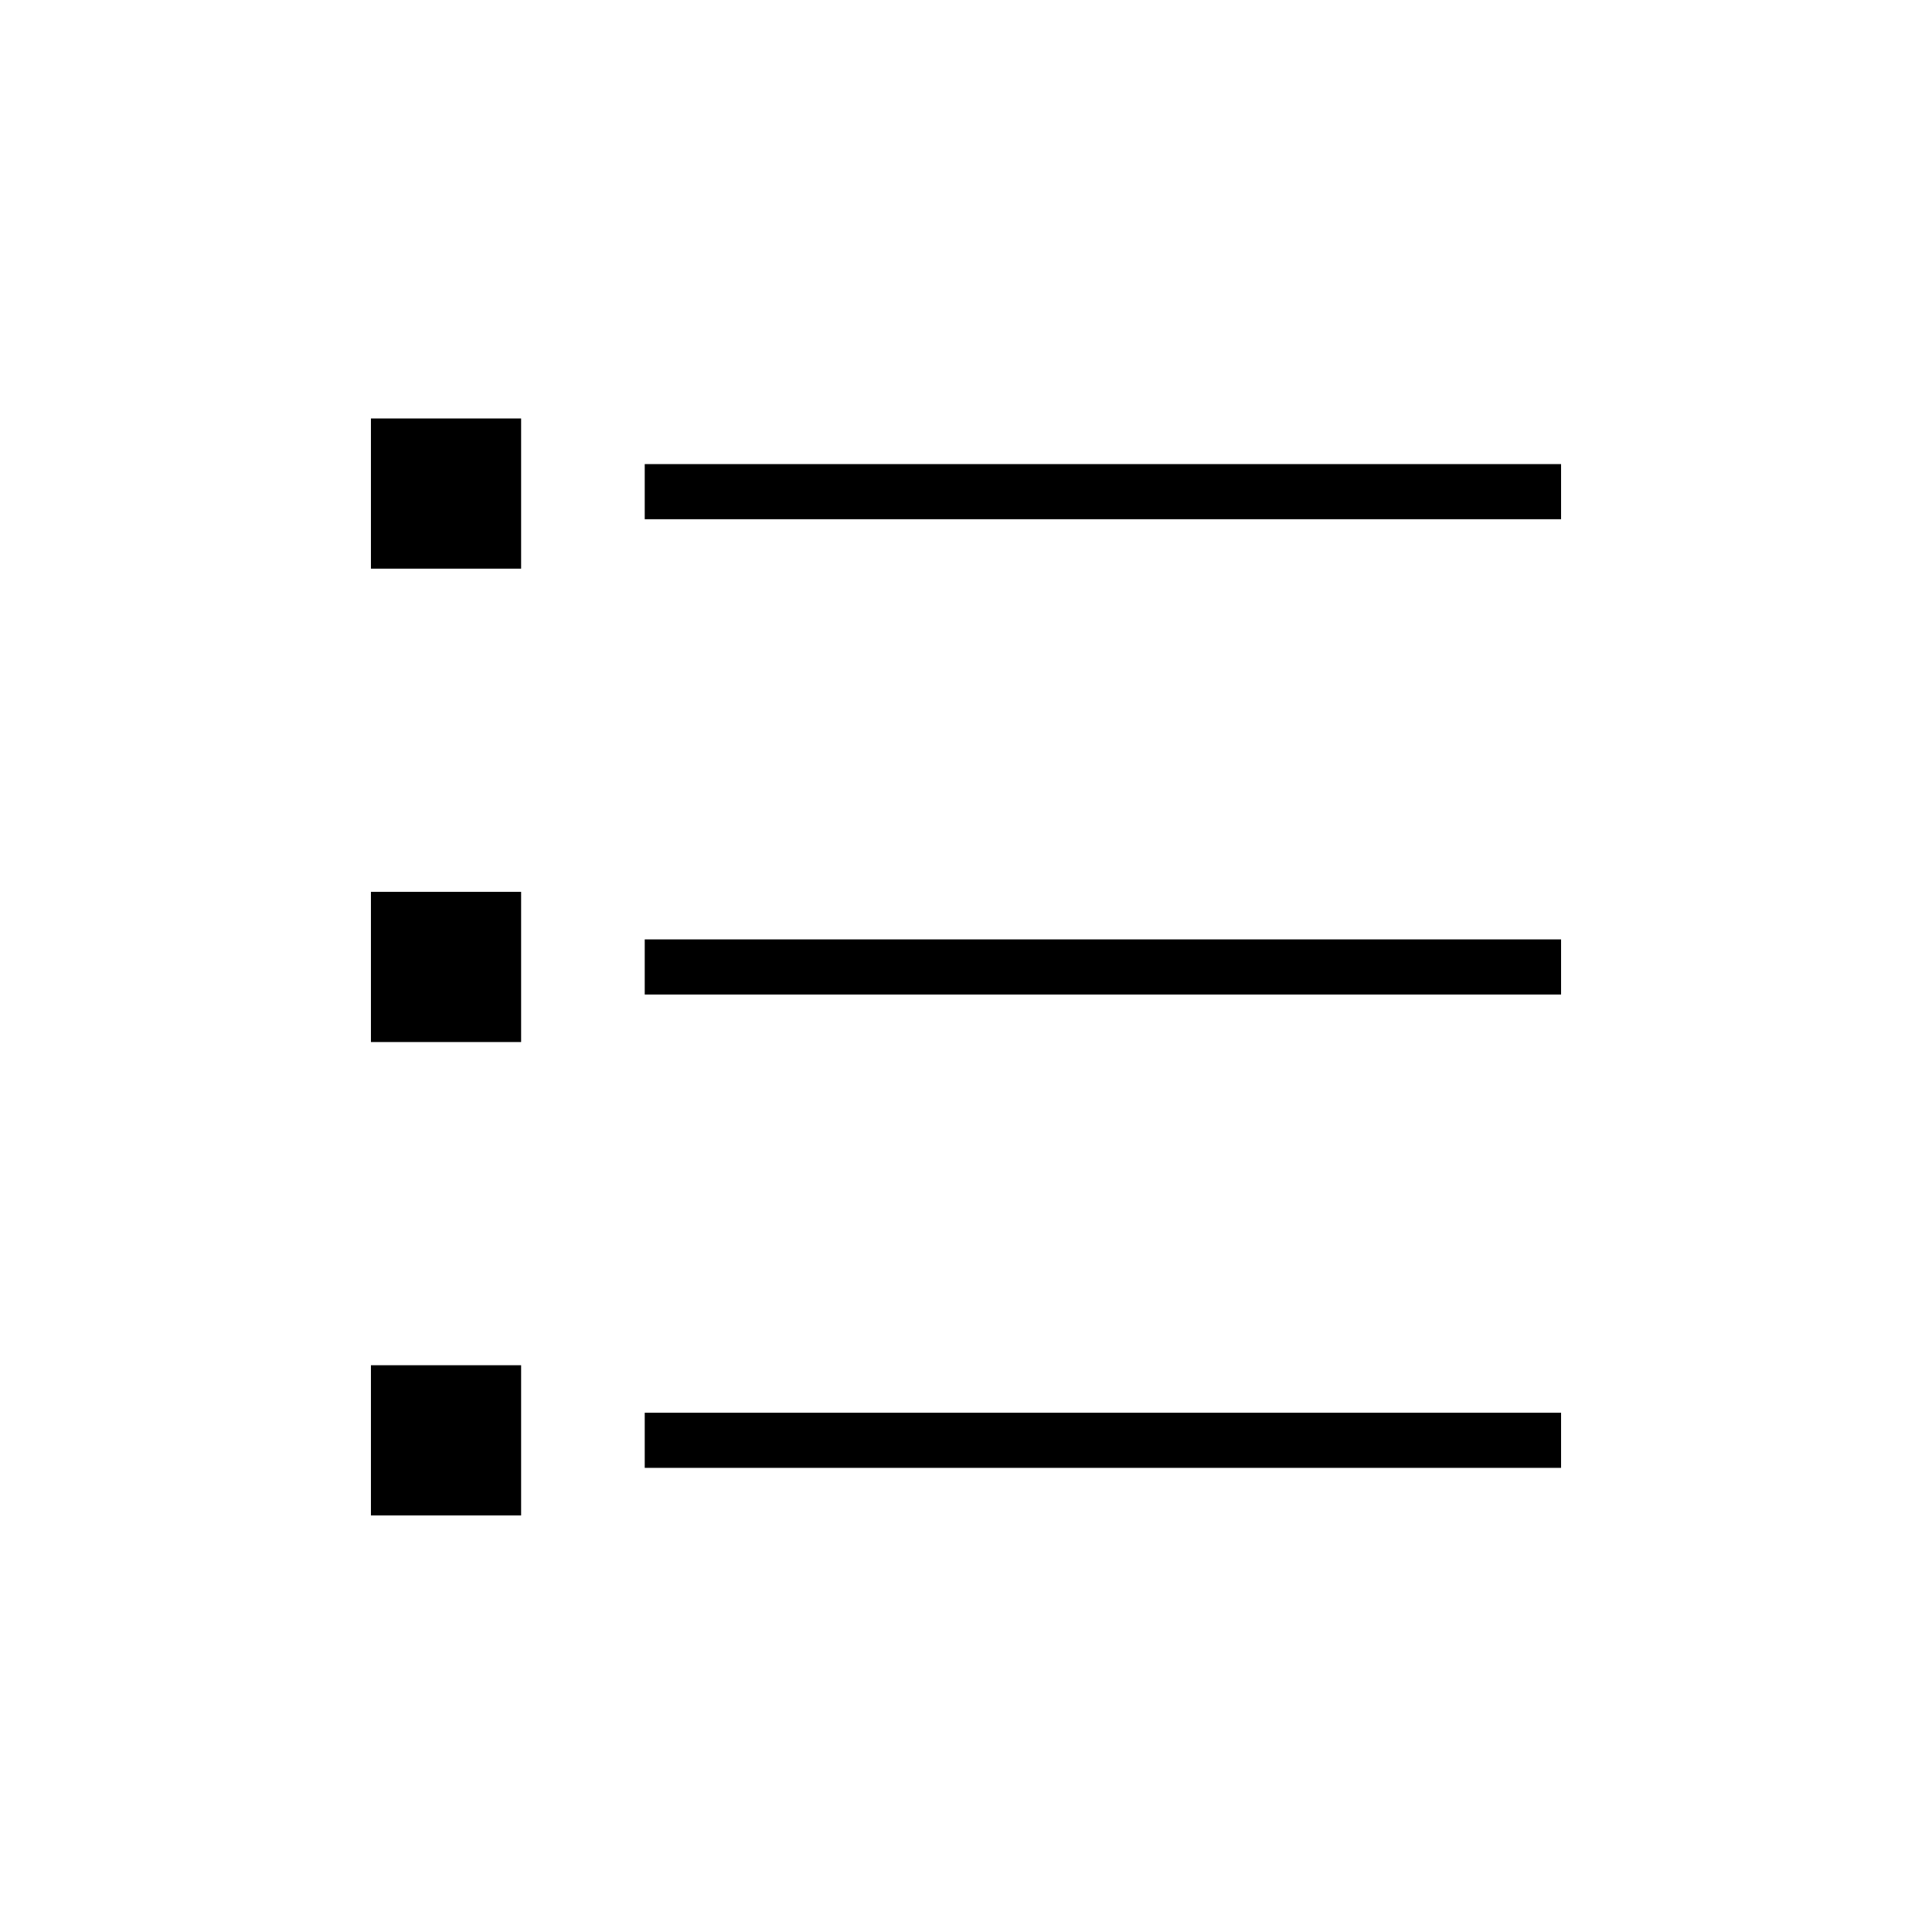
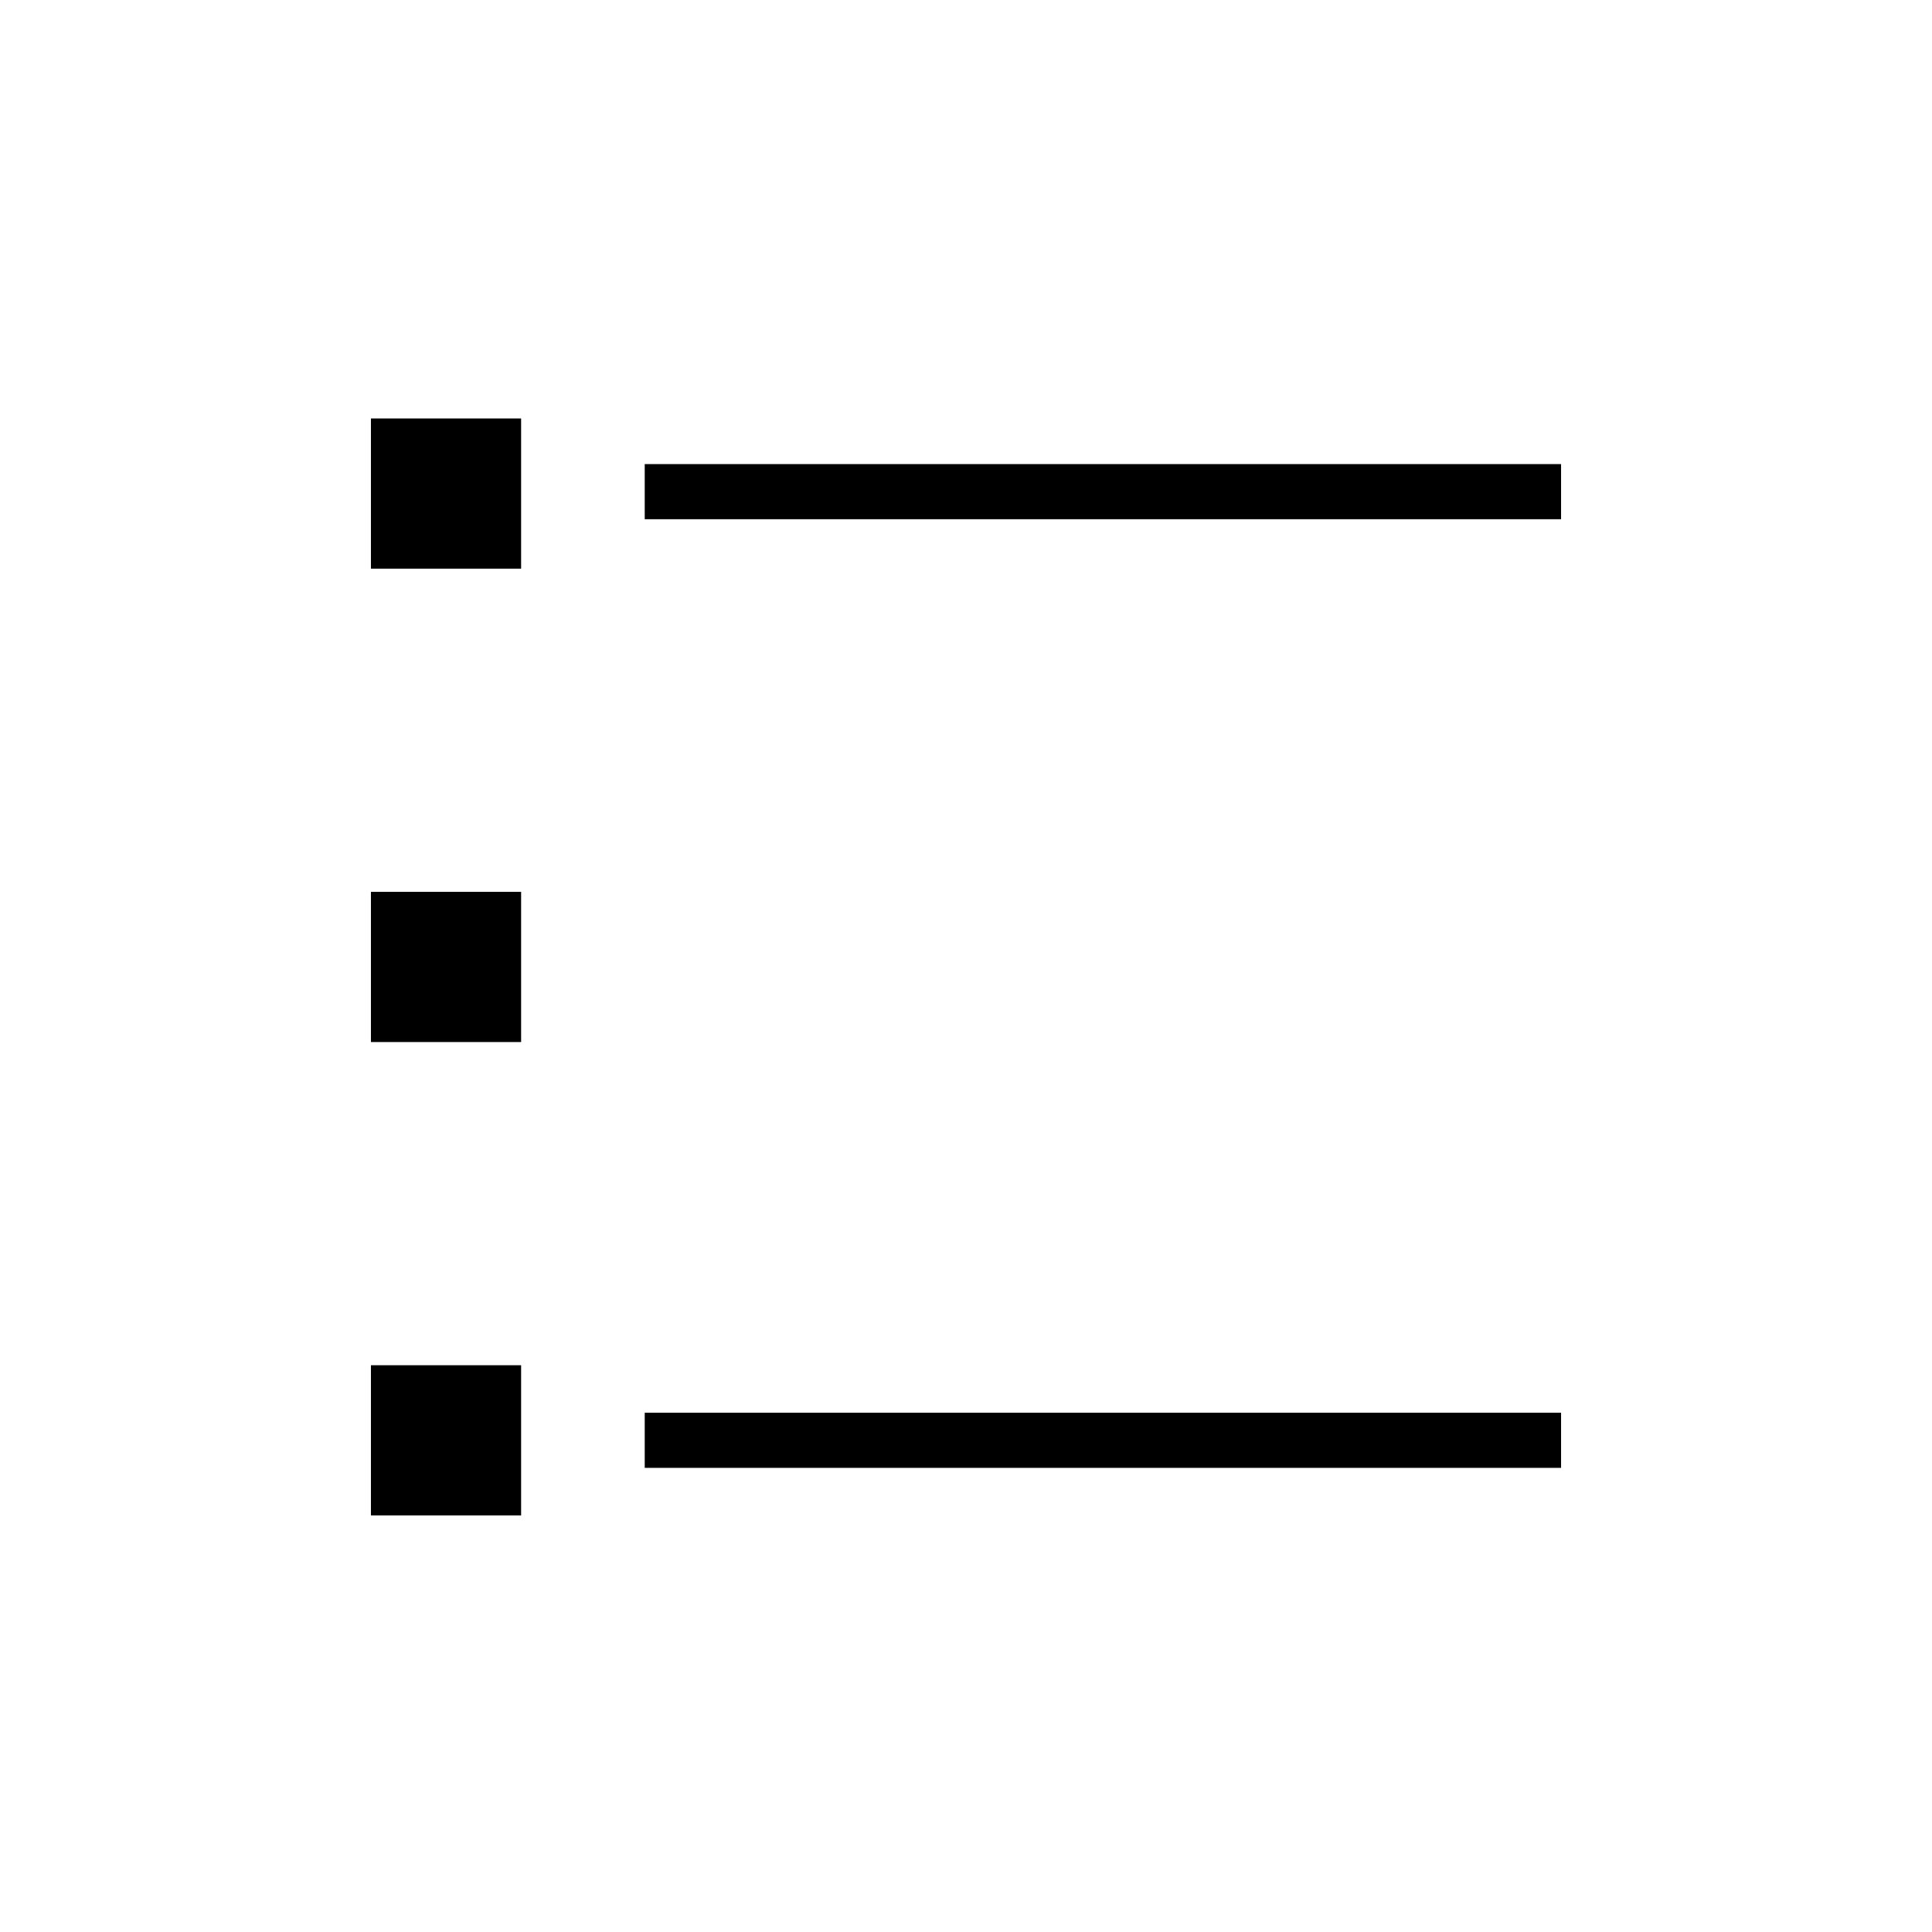
<svg xmlns="http://www.w3.org/2000/svg" fill="#000000" width="800px" height="800px" version="1.1" viewBox="144 144 512 512">
  <g>
    <path d="m242.3 254.9h39.801v39.801h-39.801z" />
    <path d="m242.3 380.35h39.801v39.801h-39.801z" />
    <path d="m242.3 505.8h39.801v39.801h-39.801z" />
    <path d="m314.86 266.99h242.84v14.609h-242.84z" />
-     <path d="m314.86 392.95h242.84v14.609h-242.84z" />
    <path d="m314.86 518.39h242.84v14.609h-242.84z" />
  </g>
</svg>